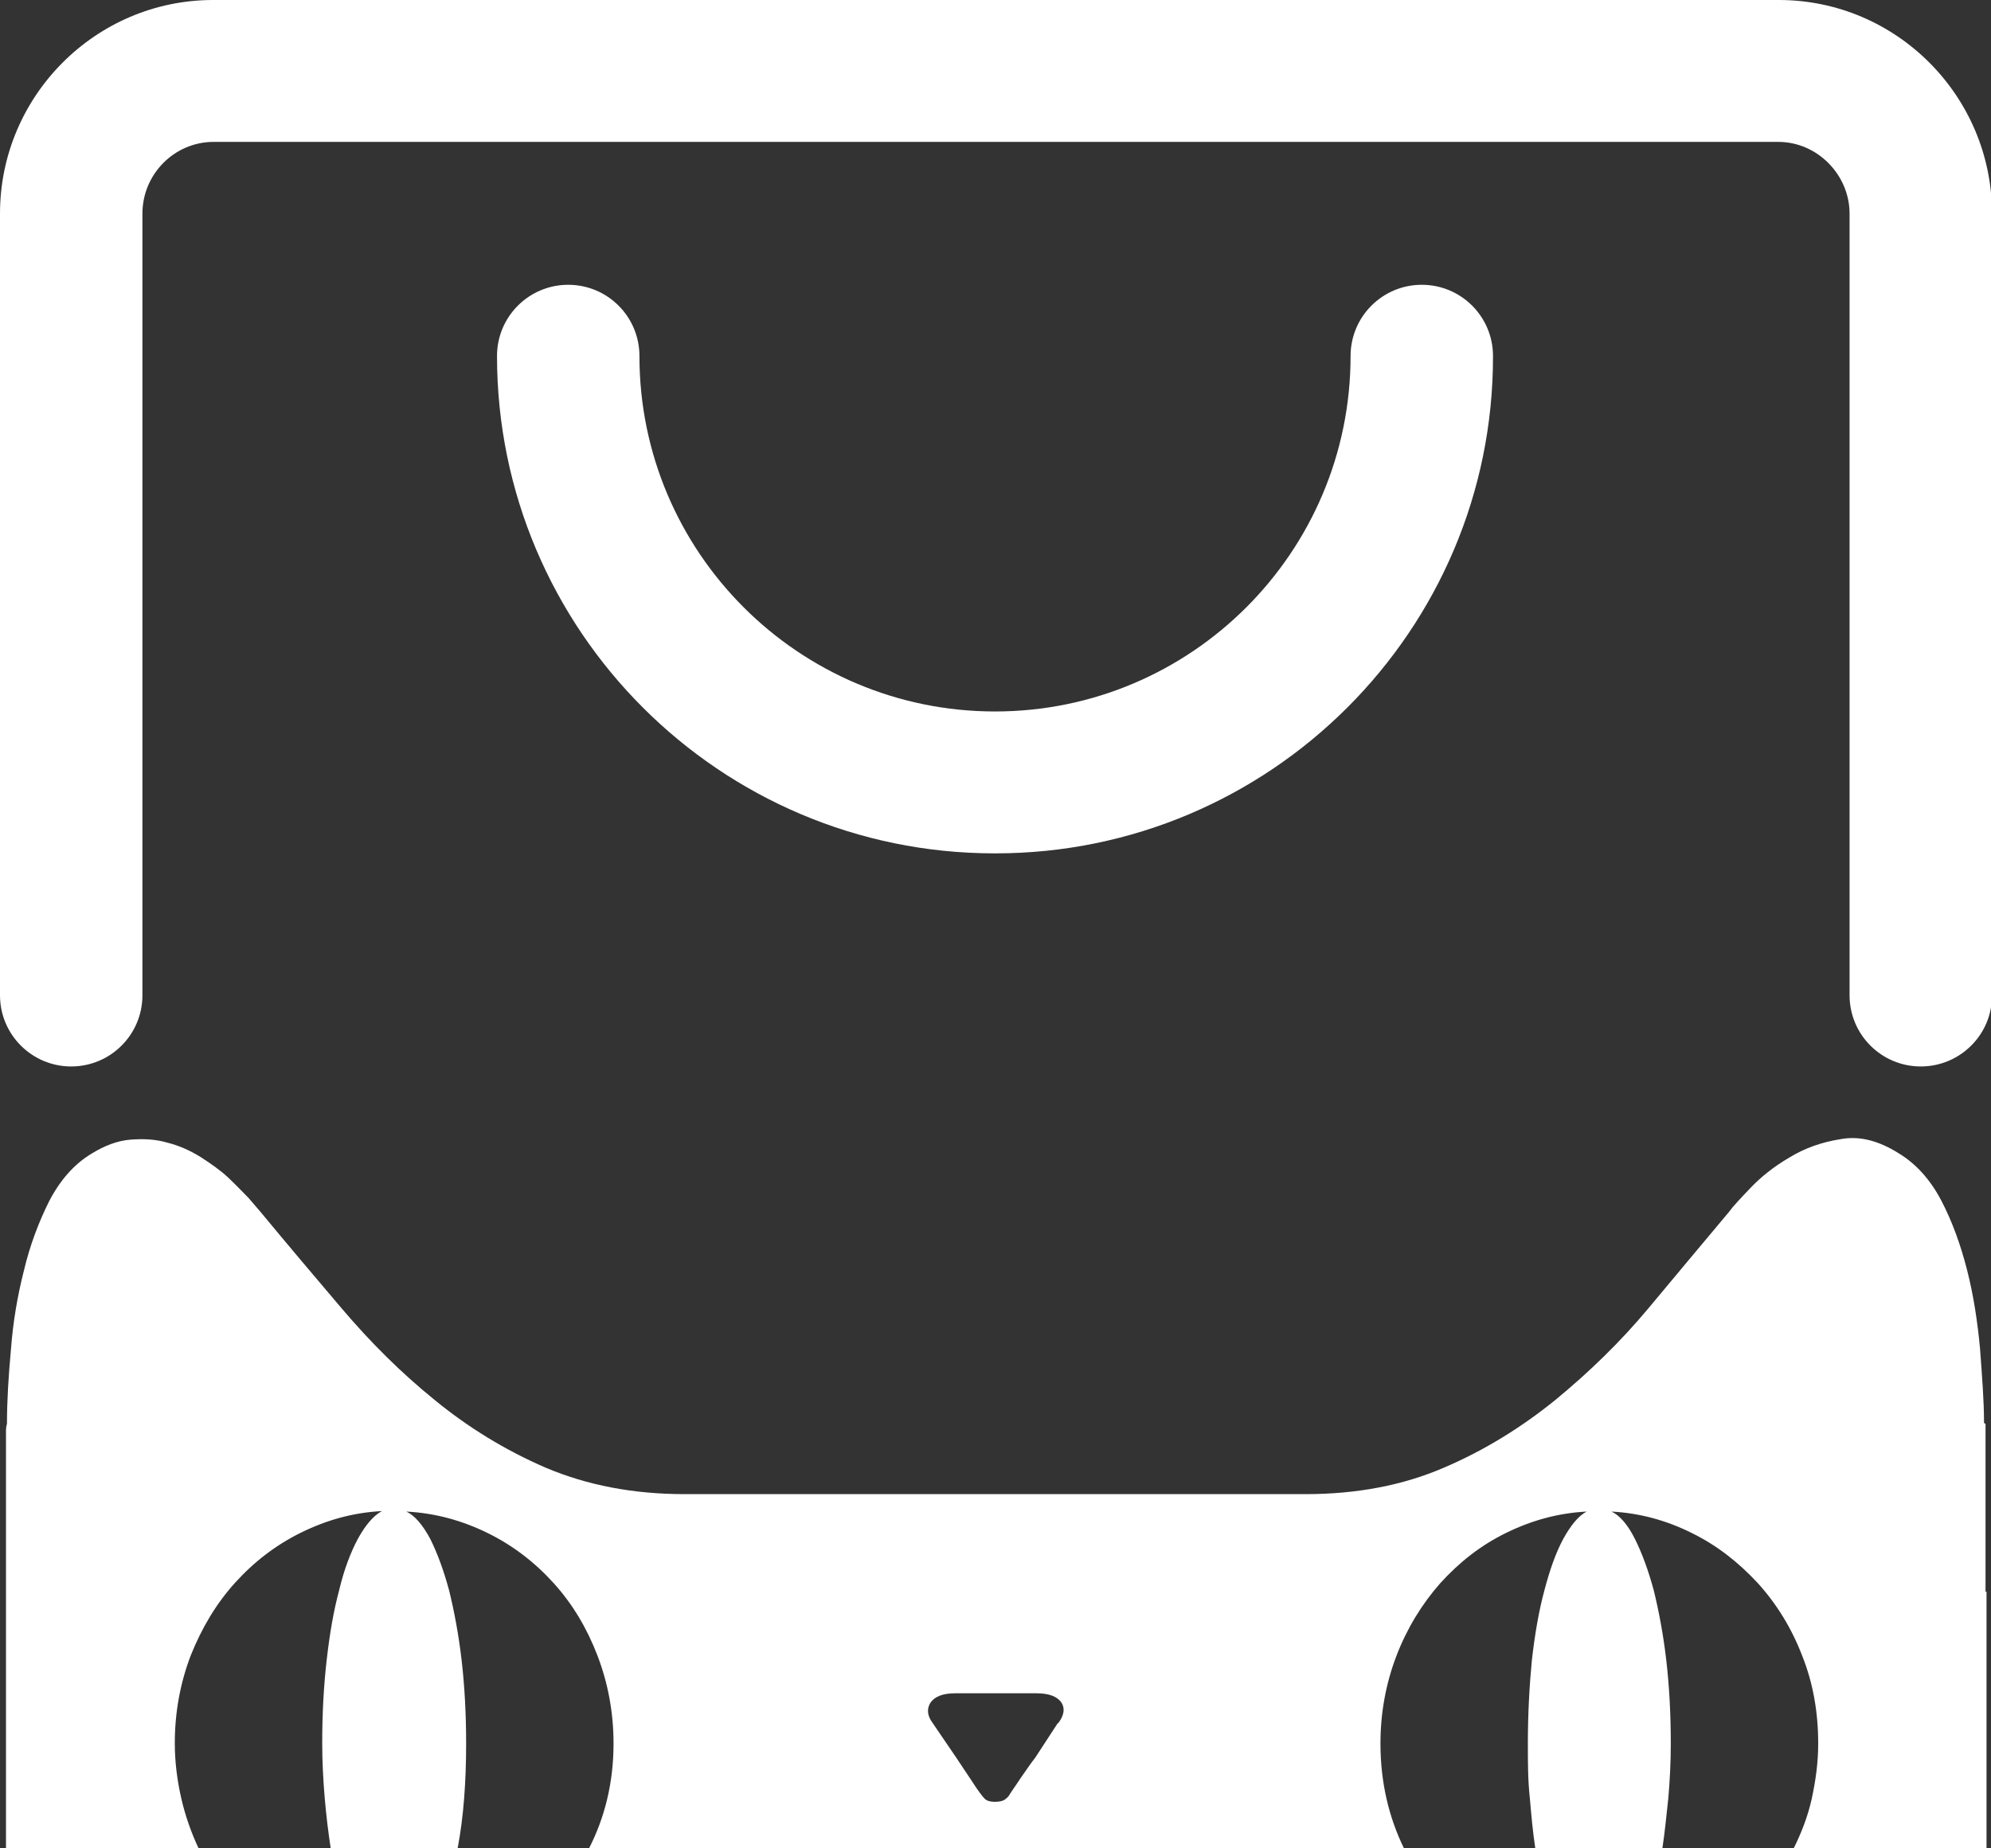
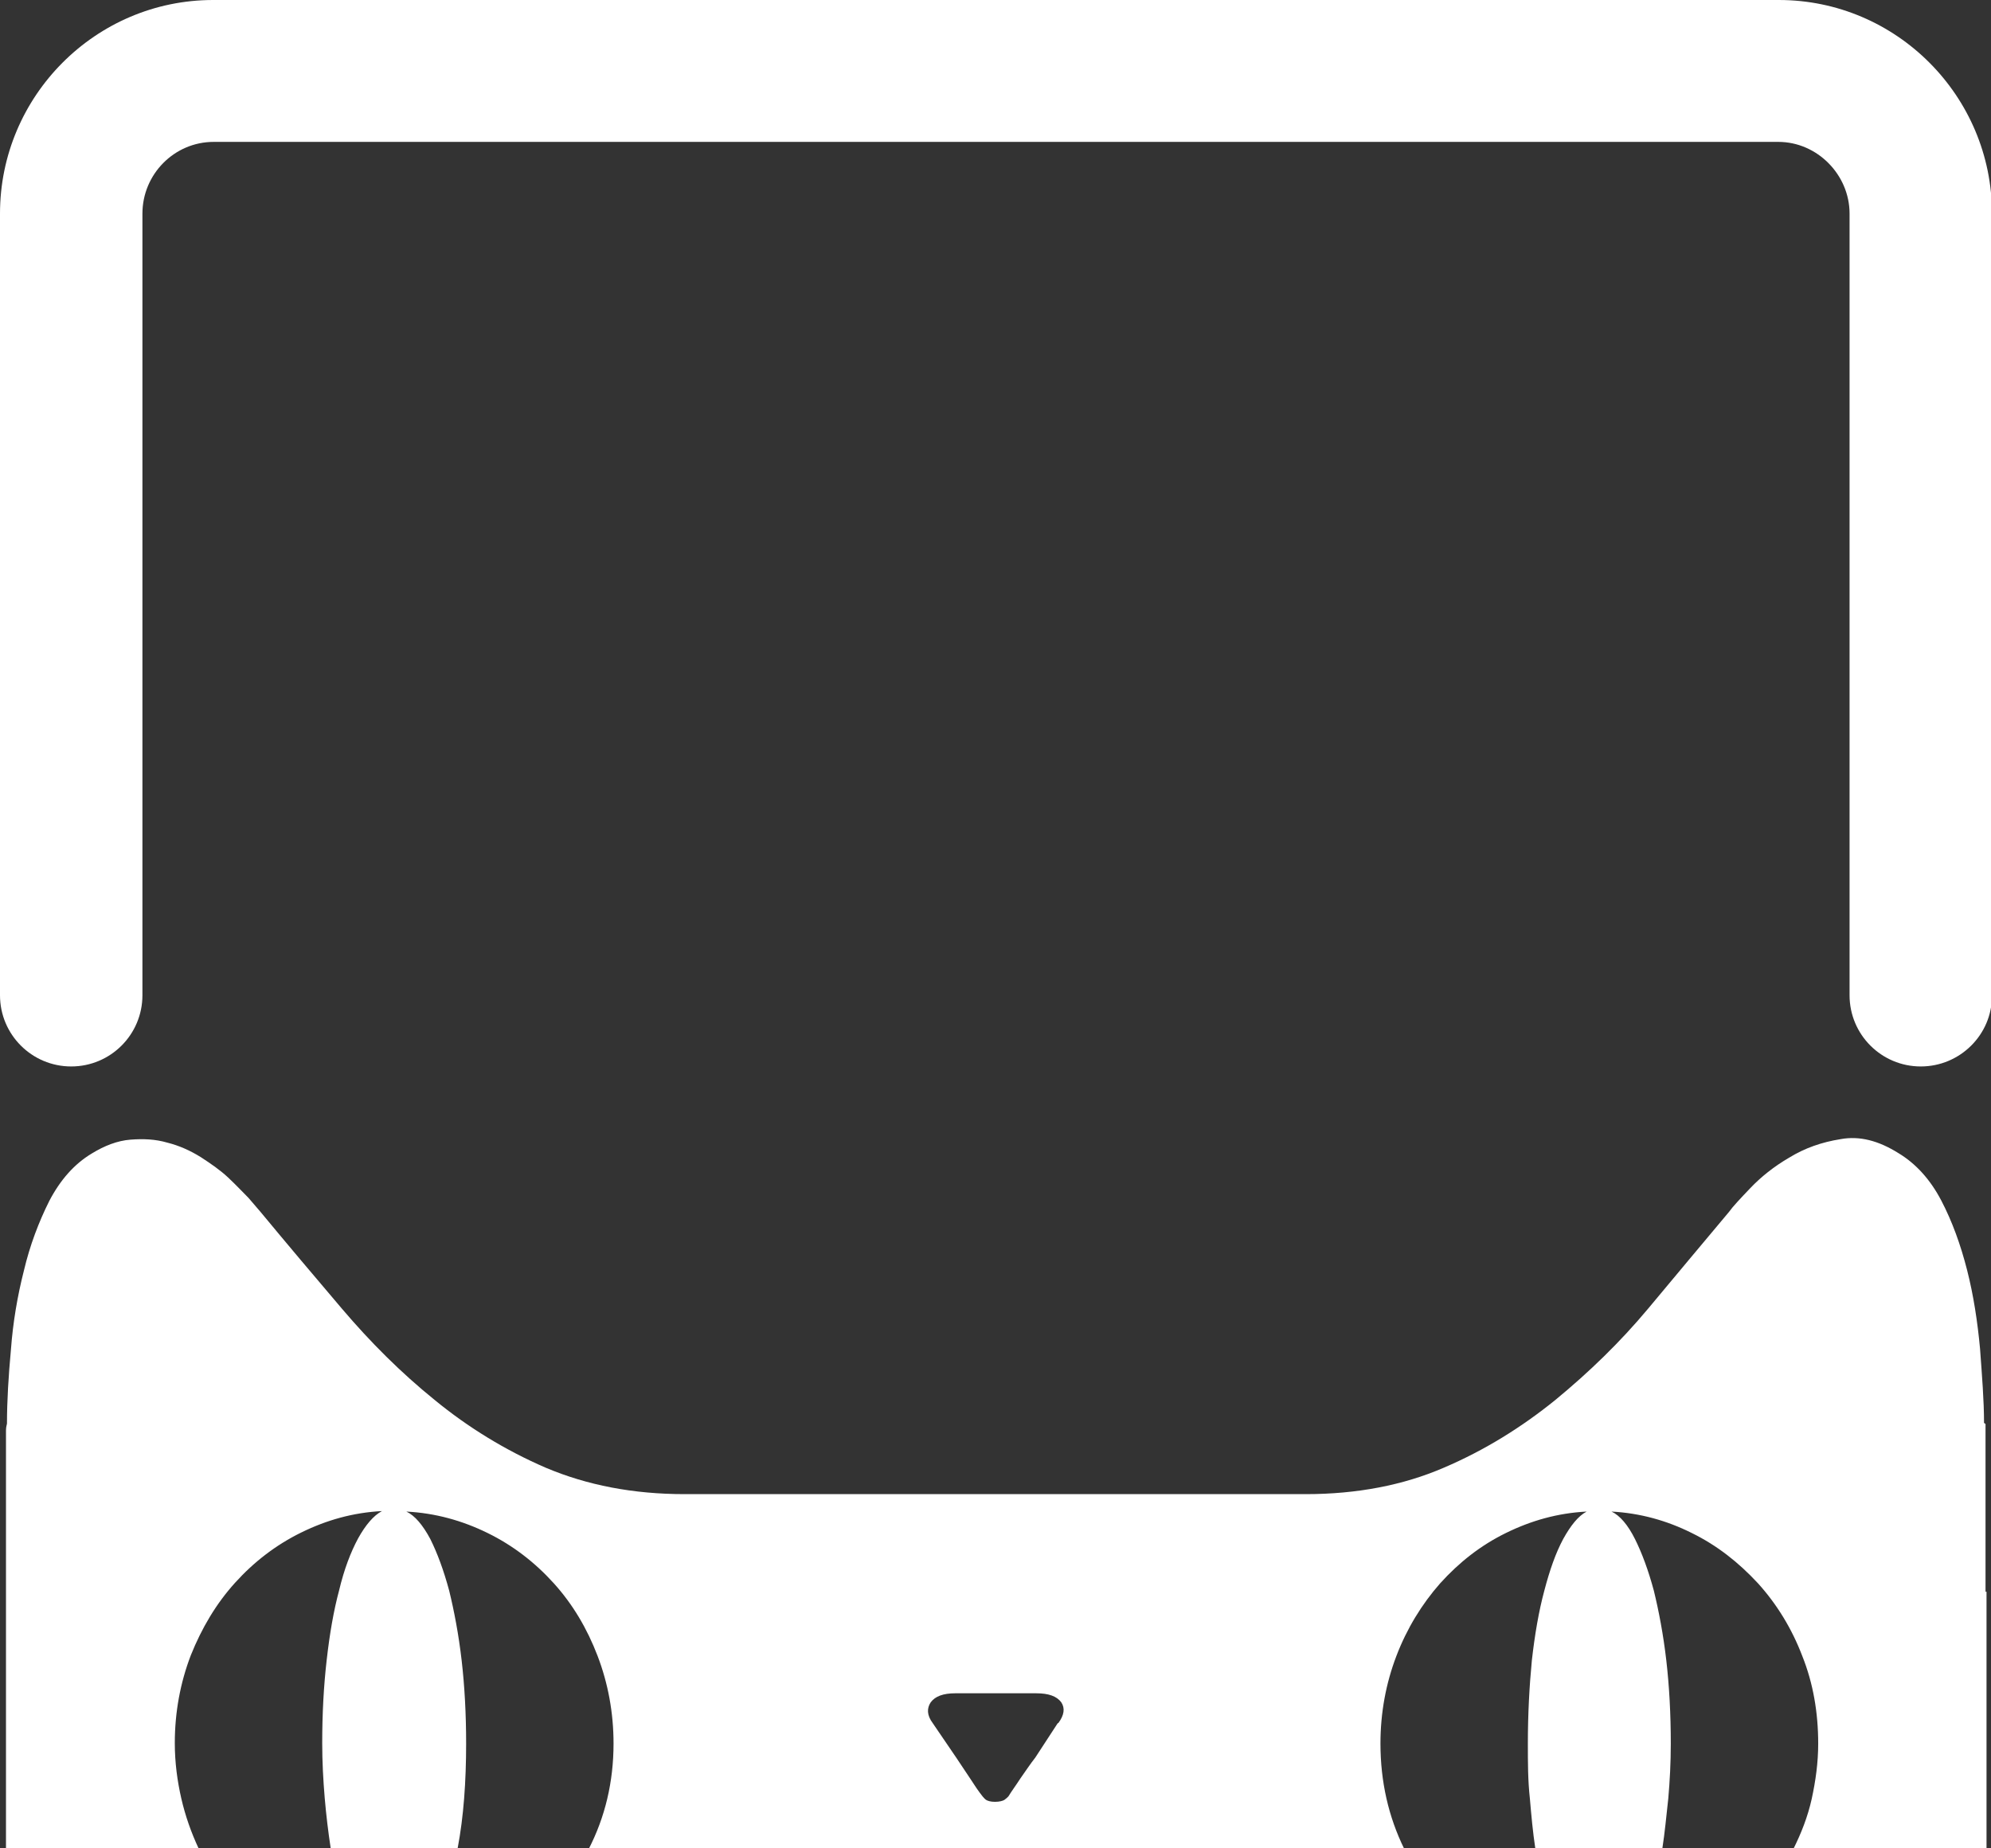
<svg xmlns="http://www.w3.org/2000/svg" id="_图层_1" data-name="图层 1" viewBox="0 0 39.98 37.12">
  <rect x="0" y="0" width="39.98" height="37.12" fill="#333333" stroke="none" />
  <defs>
    <style>
      .cls-1 {
        fill: #fff;
      }
    </style>
  </defs>
  <path class="cls-1" d="M39.84,28.58c0-.45-.04-.94-.08-1.49-.05-.54-.13-1.07-.26-1.58-.13-.51-.3-.98-.52-1.4-.22-.42-.51-.74-.86-.95-.4-.25-.78-.35-1.16-.28-.38.06-.72.18-1.03.37-.31.18-.57.39-.78.61-.21.22-.36.38-.43.48-.53.63-1.07,1.28-1.63,1.95-.56.67-1.18,1.27-1.86,1.83-.68.55-1.42,1.01-2.24,1.36-.81.35-1.74.53-2.77.53h-12.47c-1.04,0-1.96-.18-2.79-.53-.81-.35-1.56-.81-2.23-1.36-.68-.55-1.29-1.16-1.86-1.83-.57-.67-1.11-1.31-1.64-1.95-.05-.06-.13-.15-.24-.28-.12-.12-.25-.26-.41-.41-.16-.15-.35-.28-.55-.41-.21-.13-.43-.23-.67-.29-.24-.07-.48-.08-.74-.06-.26.02-.52.12-.78.28-.35.21-.63.53-.85.95-.21.42-.39.89-.51,1.4-.13.51-.22,1.04-.26,1.58-.05.54-.08,1.04-.08,1.49,0,.02-.02.06-.02.14v8.4h3.87c-.15-.32-.27-.66-.35-1.01-.08-.35-.13-.72-.13-1.11,0-.62.11-1.21.32-1.76.22-.55.51-1.04.89-1.46.38-.42.82-.76,1.33-1.01.51-.25,1.04-.4,1.62-.43h0c-.17.09-.33.28-.48.55-.15.28-.28.62-.38,1.04-.11.41-.19.87-.25,1.4-.06.52-.09,1.08-.09,1.67,0,.38.02.74.05,1.1.03.35.07.68.12,1.01h2.55c.12-.63.17-1.34.17-2.1,0-.59-.03-1.15-.09-1.67-.06-.52-.15-.99-.25-1.4-.11-.41-.24-.76-.38-1.04-.15-.28-.31-.47-.48-.55.58.03,1.12.18,1.63.43.51.25.95.59,1.33,1.01.38.42.67.91.88,1.46.21.55.32,1.14.32,1.76,0,.77-.17,1.48-.5,2.12h16.38c-.32-.65-.48-1.36-.48-2.12,0-.62.11-1.21.32-1.76.21-.55.51-1.04.88-1.46.38-.42.81-.76,1.32-1.01.51-.25,1.04-.4,1.62-.43h0c-.17.09-.32.28-.47.55-.15.28-.27.62-.38,1.04-.11.41-.19.87-.25,1.4-.05.52-.08,1.08-.08,1.67,0,.38,0,.74.04,1.1.03.35.06.68.11,1.01h2.55c.05-.32.08-.65.12-1.01.03-.35.05-.71.05-1.1,0-.59-.03-1.15-.09-1.67-.06-.52-.15-.99-.25-1.4-.11-.41-.24-.76-.38-1.04-.14-.28-.3-.47-.47-.55.57.03,1.11.18,1.61.43.51.25.94.59,1.33,1.01.38.42.68.91.89,1.46.22.55.32,1.14.32,1.76,0,.38-.05.74-.13,1.11-.08.36-.21.69-.37,1.01h3.88v-5.17h-.02v-3.37ZM21.24,34.61l-.45.69c-.11.14-.2.28-.3.42-.09.14-.18.26-.24.36-.02.02-.05.05-.08.07-.03.02-.1.04-.19.04s-.15-.02-.18-.04c-.03-.02-.05-.05-.07-.07-.08-.1-.16-.22-.25-.36l-.28-.42-.47-.69c-.12-.16-.12-.3-.04-.42.09-.12.25-.18.49-.18h1.63c.25,0,.41.06.5.18.08.12.06.26-.06.42Z" />
  <path class="cls-1" d="M35.7,0H4.28C1.92,0,0,1.93,0,4.29v15.7c0,.79.64,1.43,1.43,1.43s1.43-.64,1.43-1.43V4.29c0-.79.64-1.44,1.43-1.44h31.42c.78,0,1.43.66,1.43,1.44v15.7c0,.79.64,1.43,1.43,1.43s1.43-.64,1.43-1.42V4.29c0-2.36-1.92-4.29-4.28-4.29Z" />
-   <path class="cls-1" d="M19.99,17.14c5.51,0,10-4.48,9.99-9.99,0-.79-.64-1.43-1.43-1.43s-1.43.64-1.43,1.43c0,3.94-3.2,7.14-7.14,7.14s-7.14-3.2-7.14-7.14c0-.79-.64-1.43-1.43-1.43s-1.43.64-1.43,1.43c0,5.51,4.48,9.99,9.99,9.99Z" />
</svg>